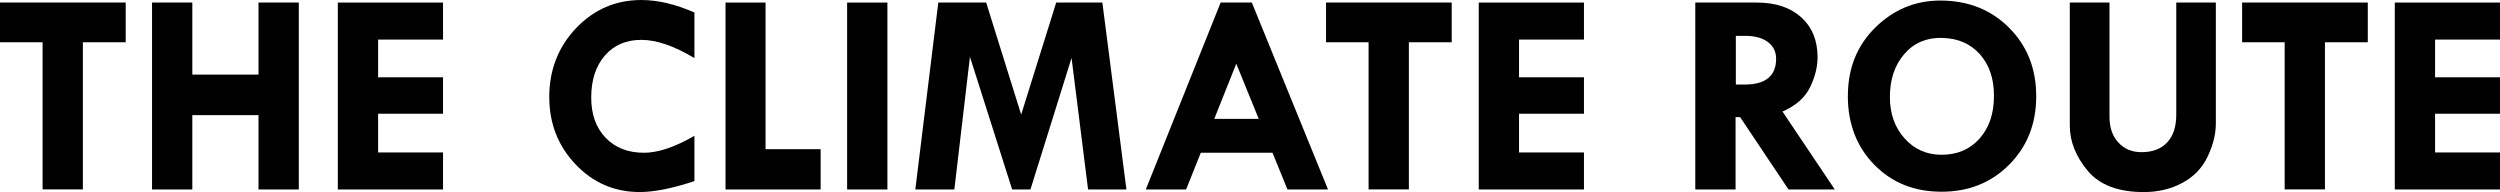
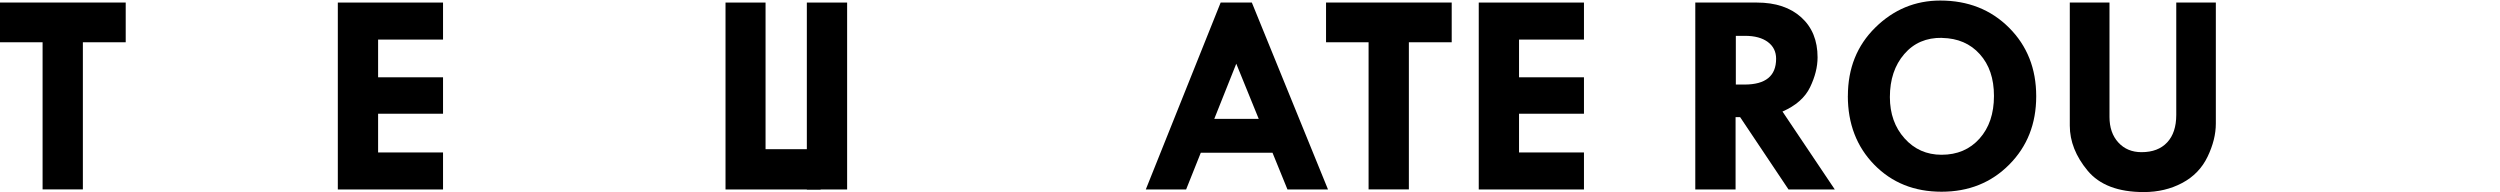
<svg xmlns="http://www.w3.org/2000/svg" id="Livello_2" width="596.4" height="45.81" viewBox="0 0 596.4 45.81">
  <g id="Livello_1-2">
    <path d="M0,.61h29.99v9.47h-10.22v35.11h-9.61V10.09H0V.61Z" />
-     <path d="M36.27.61h9.61v17.18h15.79V.61h9.61v44.59h-9.61v-17.73h-15.79v17.73h-9.61V.61Z" />
    <path d="M80.59.61h25.1v8.83h-15.49v9h15.49v8.69h-15.49v9.24h15.49v8.83h-25.1V.61Z" />
-     <path d="M165.66,2.99v10.87c-4.82-2.9-9.04-4.35-12.67-4.35s-6.52,1.25-8.69,3.74c-2.17,2.49-3.26,5.84-3.26,10.05,0,3.98,1.14,7.17,3.43,9.56s5.34,3.58,9.17,3.58c3.35,0,7.36-1.35,12.02-4.04v10.8c-5.23,1.74-9.59,2.61-13.07,2.61-6,0-11.09-2.2-15.28-6.6s-6.28-9.77-6.28-16.11,2.13-11.91,6.4-16.39c4.27-4.47,9.46-6.71,15.57-6.71,3.94,0,8.16,1,12.67,2.99Z" />
    <path d="M173.09.61h9.54v34.98h13.14v9.61h-22.69V.61Z" />
-     <path d="M202.09.61h9.61v44.59h-9.61V.61Z" />
-     <path d="M223.84.61h11.42l8.35,26.73L251.97.61h11.01l5.74,44.59h-9.15l-3.94-31.38-9.81,31.38h-4.36l-10.07-31.65-3.72,31.65h-9.31L223.84.61Z" />
+     <path d="M202.09.61v44.59h-9.61V.61Z" />
    <path d="M291.2.61h7.44l18.17,44.59h-9.67l-3.57-8.76h-17.11l-3.5,8.76h-9.62L291.2.61ZM294.92,15.21l-5.24,13.14h10.6l-5.35-13.14Z" />
    <path d="M316.33.61h29.99v9.47h-10.22v35.11h-9.61V10.09h-10.15V.61Z" />
    <path d="M352.77.61h25.1v8.83h-15.49v9h15.49v8.69h-15.49v9.24h15.49v8.83h-25.1V.61Z" />
    <path d="M404.43.61h14.69c4.46,0,8,1.18,10.59,3.53,2.6,2.35,3.89,5.53,3.89,9.54,0,2.29-.6,4.66-1.79,7.13-1.19,2.47-3.39,4.4-6.58,5.8l12.48,18.59h-11.04l-11.54-17.25h-1.09v17.25h-9.61V.61ZM414.1,8.56v11.61h2.08c5.02,0,7.53-2.05,7.53-6.15,0-1.68-.65-3.01-1.96-3.99-1.31-.98-3.12-1.48-5.44-1.48h-2.22Z" />
    <path d="M440.83,22.89c0-6.59,2.18-12.03,6.54-16.32,4.36-4.29,9.53-6.44,15.5-6.44,6.61,0,12.08,2.16,16.4,6.47s6.49,9.76,6.49,16.35-2.14,11.98-6.42,16.3c-4.28,4.32-9.67,6.49-16.17,6.49s-11.85-2.15-16.05-6.45c-4.2-4.3-6.3-9.77-6.3-16.4ZM463.31,9.03c-3.74-.07-6.75,1.22-9.03,3.87-2.29,2.65-3.43,6.07-3.43,10.26,0,3.96,1.17,7.25,3.5,9.85,2.33,2.6,5.27,3.91,8.83,3.91,3.74,0,6.75-1.28,9.05-3.85,2.3-2.57,3.45-5.96,3.45-10.17s-1.13-7.47-3.38-9.98c-2.25-2.51-5.25-3.8-8.98-3.87Z" />
    <path d="M493.77.61h9.47v27.27c0,2.54.7,4.57,2.11,6.11s3.25,2.31,5.54,2.31c2.63,0,4.66-.78,6.11-2.33,1.45-1.55,2.17-3.74,2.17-6.57V.61h9.44v28.87c0,2.54-.66,5.17-1.97,7.9-1.31,2.73-3.33,4.82-6.06,6.27-2.73,1.45-5.78,2.17-9.15,2.17-6.11,0-10.58-1.7-13.41-5.11-2.83-3.41-4.25-6.99-4.25-10.75V.61Z" />
-     <path d="M534.87.61h29.99v9.47h-10.22v35.11h-9.61V10.09h-10.15V.61Z" />
-     <path d="M571.3.61h25.1v8.83h-15.49v9h15.49v8.69h-15.49v9.24h15.49v8.83h-25.1V.61Z" />
  </g>
</svg>